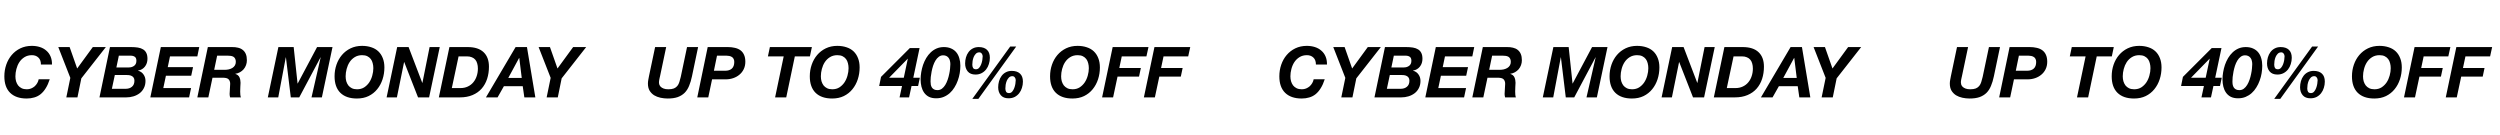
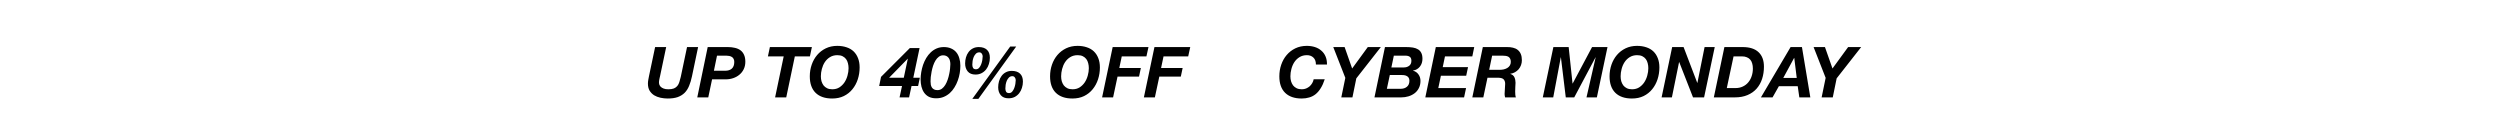
<svg xmlns="http://www.w3.org/2000/svg" fill="none" viewBox="0 0 1951 105" height="105" width="1951">
  <g clip-path="url(#clip0_1_3)">
-     <path fill="black" d="M31.94 50.37C31.94 47.95 31.28 46.135 29.96 44.925C28.677 43.678 26.99 43.055 24.9 43.055C22.7 43.055 20.775 43.568 19.125 44.595C17.512 45.585 16.174 46.887 15.11 48.5C14.084 50.077 13.314 51.855 12.8 53.835C12.287 55.778 12.03 57.685 12.03 59.555C12.03 60.912 12.195 62.195 12.525 63.405C12.892 64.615 13.424 65.697 14.12 66.65C14.854 67.567 15.77 68.3 16.87 68.85C18.007 69.4 19.364 69.675 20.94 69.675C22.114 69.675 23.214 69.473 24.24 69.07C25.304 68.63 26.239 68.062 27.045 67.365C27.852 66.632 28.53 65.788 29.08 64.835C29.63 63.882 29.997 62.892 30.18 61.865H38.815C37.935 64.615 36.89 66.943 35.68 68.85C34.507 70.757 33.169 72.315 31.665 73.525C30.199 74.698 28.549 75.542 26.715 76.055C24.919 76.605 22.957 76.88 20.83 76.88C15.257 76.88 10.949 75.395 7.905 72.425C4.899 69.455 3.395 65.165 3.395 59.555C3.395 56.365 3.89 53.34 4.88 50.48C5.87 47.62 7.282 45.108 9.115 42.945C10.985 40.745 13.24 39.003 15.88 37.72C18.557 36.437 21.545 35.795 24.845 35.795C27.119 35.795 29.227 36.107 31.17 36.73C33.114 37.353 34.782 38.288 36.175 39.535C37.605 40.745 38.705 42.267 39.475 44.1C40.245 45.897 40.612 47.987 40.575 50.37H31.94ZM54.887 60.765L45.482 36.73H54.337L60.222 53.45L72.432 36.73H82.607L63.467 61.15L60.442 76H51.752L54.887 60.765ZM90.826 52.625H100.616C102.193 52.625 103.549 52.203 104.686 51.36C105.859 50.48 106.446 49.178 106.446 47.455C106.446 45.915 106.024 44.87 105.181 44.32C104.374 43.733 103.274 43.44 101.881 43.44H92.751L90.826 52.625ZM85.821 36.73H102.321C104.301 36.73 106.079 36.858 107.656 37.115C109.233 37.372 110.571 37.848 111.671 38.545C112.771 39.205 113.614 40.14 114.201 41.35C114.788 42.523 115.081 44.045 115.081 45.915C115.081 47.015 114.916 48.097 114.586 49.16C114.256 50.187 113.761 51.122 113.101 51.965C112.478 52.772 111.708 53.45 110.791 54C109.911 54.55 108.884 54.898 107.711 55.045V55.155C109.581 55.668 111.011 56.658 112.001 58.125C113.028 59.555 113.541 61.223 113.541 63.13C113.541 65.257 113.119 67.127 112.276 68.74C111.469 70.353 110.369 71.692 108.976 72.755C107.583 73.818 105.988 74.625 104.191 75.175C102.394 75.725 100.506 76 98.526 76H77.626L85.821 36.73ZM87.306 69.29H98.141C100.121 69.29 101.734 68.758 102.981 67.695C104.264 66.632 104.906 65.055 104.906 62.965C104.906 61.938 104.686 61.132 104.246 60.545C103.843 59.958 103.311 59.518 102.651 59.225C101.991 58.895 101.258 58.693 100.451 58.62C99.644 58.547 98.856 58.51 98.086 58.51H89.616L87.306 69.29ZM125.513 36.73H155.488L154.003 43.99H132.663L130.903 52.405H150.648L149.218 59.115H129.473L127.438 68.74H149.108L147.568 76H117.318L125.513 36.73ZM167.148 54.495H175.123C176.296 54.495 177.415 54.385 178.478 54.165C179.541 53.908 180.476 53.542 181.283 53.065C182.126 52.552 182.786 51.91 183.263 51.14C183.776 50.333 184.033 49.38 184.033 48.28C184.033 47.217 183.85 46.373 183.483 45.75C183.153 45.09 182.695 44.595 182.108 44.265C181.521 43.935 180.843 43.715 180.073 43.605C179.303 43.495 178.496 43.44 177.653 43.44H169.458L167.148 54.495ZM162.198 36.73H180.953C182.713 36.693 184.308 36.858 185.738 37.225C187.205 37.555 188.451 38.142 189.478 38.985C190.505 39.792 191.293 40.855 191.843 42.175C192.393 43.495 192.668 45.108 192.668 47.015C192.668 48.335 192.448 49.6 192.008 50.81C191.568 52.02 190.945 53.102 190.138 54.055C189.331 54.972 188.378 55.742 187.278 56.365C186.178 56.988 184.968 57.392 183.648 57.575V57.685C185.261 58.198 186.343 59.097 186.893 60.38C187.443 61.627 187.718 63.038 187.718 64.615C187.718 65.495 187.663 66.558 187.553 67.805C187.48 69.015 187.443 70.225 187.443 71.435C187.443 72.315 187.48 73.158 187.553 73.965C187.626 74.735 187.773 75.413 187.993 76H179.578C179.468 75.523 179.376 75.083 179.303 74.68C179.23 74.24 179.193 73.8 179.193 73.36C179.193 72.04 179.266 70.72 179.413 69.4C179.56 68.043 179.633 66.705 179.633 65.385C179.633 64.432 179.486 63.662 179.193 63.075C178.936 62.452 178.551 61.957 178.038 61.59C177.561 61.223 176.975 60.985 176.278 60.875C175.581 60.728 174.811 60.655 173.968 60.655H165.828L162.583 76H154.003L162.198 36.73ZM217.253 36.73H229.188L232.213 65.165H232.323L247.448 36.73H259.493L251.188 76H243.103L250.253 44.76H250.143L233.533 76H226.933L223.138 44.76H223.028L217.143 76H209.003L217.253 36.73ZM261.1 59.555C261.1 56.365 261.595 53.34 262.585 50.48C263.575 47.62 264.987 45.108 266.82 42.945C268.69 40.745 270.945 39.003 273.585 37.72C276.262 36.437 279.25 35.795 282.55 35.795C285.19 35.795 287.592 36.162 289.755 36.895C291.919 37.592 293.752 38.655 295.255 40.085C296.759 41.515 297.914 43.275 298.72 45.365C299.564 47.455 299.985 49.875 299.985 52.625C299.985 55.852 299.509 58.932 298.555 61.865C297.602 64.798 296.209 67.383 294.375 69.62C292.579 71.857 290.342 73.635 287.665 74.955C285.025 76.238 281.982 76.88 278.535 76.88C272.962 76.88 268.654 75.395 265.61 72.425C262.604 69.455 261.1 65.165 261.1 59.555ZM269.735 59.555C269.735 60.912 269.9 62.195 270.23 63.405C270.597 64.615 271.129 65.697 271.825 66.65C272.559 67.567 273.475 68.3 274.575 68.85C275.712 69.4 277.069 69.675 278.645 69.675C280.772 69.675 282.624 69.18 284.2 68.19C285.777 67.163 287.097 65.862 288.16 64.285C289.224 62.672 290.012 60.893 290.525 58.95C291.075 57.007 291.35 55.1 291.35 53.23C291.35 51.837 291.185 50.535 290.855 49.325C290.562 48.078 290.067 46.997 289.37 46.08C288.674 45.163 287.775 44.43 286.675 43.88C285.575 43.33 284.219 43.055 282.605 43.055C280.405 43.055 278.48 43.568 276.83 44.595C275.217 45.585 273.879 46.887 272.815 48.5C271.789 50.077 271.019 51.855 270.505 53.835C269.992 55.778 269.735 57.685 269.735 59.555ZM309.958 36.73H318.868L329.538 64.67H329.648L335.258 36.73H343.178L334.873 76H326.238L315.458 48.445H315.348L309.738 76H301.708L309.958 36.73ZM352.595 68.74H359.25C361.45 68.74 363.393 68.337 365.08 67.53C366.803 66.723 368.233 65.623 369.37 64.23C370.543 62.837 371.423 61.223 372.01 59.39C372.633 57.557 372.945 55.595 372.945 53.505C372.945 52.075 372.78 50.792 372.45 49.655C372.156 48.482 371.661 47.473 370.965 46.63C370.268 45.787 369.37 45.145 368.27 44.705C367.206 44.228 365.905 43.99 364.365 43.99H357.875L352.595 68.74ZM350.725 36.73H364.915C370.451 36.73 374.613 38.068 377.4 40.745C380.186 43.385 381.58 47.143 381.58 52.02C381.58 55.43 381.103 58.602 380.15 61.535C379.196 64.468 377.766 67.017 375.86 69.18C373.99 71.307 371.625 72.975 368.765 74.185C365.941 75.395 362.641 76 358.865 76H342.475L350.725 36.73ZM402.381 36.73H411.236L417.781 76H409.201L407.936 67.255H393.251L388.301 76H379.226L402.381 36.73ZM396.661 60.82H407.166L405.241 45.2H405.131L396.661 60.82ZM429.736 60.765L420.331 36.73H429.186L435.071 53.45L447.281 36.73H457.456L438.316 61.15L435.291 76H426.601L429.736 60.765Z" />
    <path fill="black" d="M1026.94 50.37C1026.94 47.95 1026.28 46.135 1024.96 44.925C1023.68 43.678 1021.99 43.055 1019.9 43.055C1017.7 43.055 1015.78 43.568 1014.13 44.595C1012.51 45.585 1011.17 46.887 1010.11 48.5C1009.08 50.077 1008.31 51.855 1007.8 53.835C1007.29 55.778 1007.03 57.685 1007.03 59.555C1007.03 60.912 1007.2 62.195 1007.53 63.405C1007.89 64.615 1008.42 65.697 1009.12 66.65C1009.85 67.567 1010.77 68.3 1011.87 68.85C1013.01 69.4 1014.36 69.675 1015.94 69.675C1017.11 69.675 1018.21 69.473 1019.24 69.07C1020.3 68.63 1021.24 68.062 1022.05 67.365C1022.85 66.632 1023.53 65.788 1024.08 64.835C1024.63 63.882 1025 62.892 1025.18 61.865H1033.82C1032.94 64.615 1031.89 66.943 1030.68 68.85C1029.51 70.757 1028.17 72.315 1026.67 73.525C1025.2 74.698 1023.55 75.542 1021.72 76.055C1019.92 76.605 1017.96 76.88 1015.83 76.88C1010.26 76.88 1005.95 75.395 1002.91 72.425C999.899 69.455 998.395 65.165 998.395 59.555C998.395 56.365 998.89 53.34 999.88 50.48C1000.87 47.62 1002.28 45.108 1004.12 42.945C1005.99 40.745 1008.24 39.003 1010.88 37.72C1013.56 36.437 1016.55 35.795 1019.85 35.795C1022.12 35.795 1024.23 36.107 1026.17 36.73C1028.11 37.353 1029.78 38.288 1031.18 39.535C1032.61 40.745 1033.71 42.267 1034.48 44.1C1035.25 45.897 1035.61 47.987 1035.58 50.37H1026.94ZM1049.89 60.765L1040.48 36.73H1049.34L1055.22 53.45L1067.43 36.73H1077.61L1058.47 61.15L1055.44 76H1046.75L1049.89 60.765ZM1085.83 52.625H1095.62C1097.19 52.625 1098.55 52.203 1099.69 51.36C1100.86 50.48 1101.45 49.178 1101.45 47.455C1101.45 45.915 1101.02 44.87 1100.18 44.32C1099.37 43.733 1098.27 43.44 1096.88 43.44H1087.75L1085.83 52.625ZM1080.82 36.73H1097.32C1099.3 36.73 1101.08 36.858 1102.66 37.115C1104.23 37.372 1105.57 37.848 1106.67 38.545C1107.77 39.205 1108.61 40.14 1109.2 41.35C1109.79 42.523 1110.08 44.045 1110.08 45.915C1110.08 47.015 1109.92 48.097 1109.59 49.16C1109.26 50.187 1108.76 51.122 1108.1 51.965C1107.48 52.772 1106.71 53.45 1105.79 54C1104.91 54.55 1103.88 54.898 1102.71 55.045V55.155C1104.58 55.668 1106.01 56.658 1107 58.125C1108.03 59.555 1108.54 61.223 1108.54 63.13C1108.54 65.257 1108.12 67.127 1107.28 68.74C1106.47 70.353 1105.37 71.692 1103.98 72.755C1102.58 73.818 1100.99 74.625 1099.19 75.175C1097.39 75.725 1095.51 76 1093.53 76H1072.63L1080.82 36.73ZM1082.31 69.29H1093.14C1095.12 69.29 1096.73 68.758 1097.98 67.695C1099.26 66.632 1099.91 65.055 1099.91 62.965C1099.91 61.938 1099.69 61.132 1099.25 60.545C1098.84 59.958 1098.31 59.518 1097.65 59.225C1096.99 58.895 1096.26 58.693 1095.45 58.62C1094.64 58.547 1093.86 58.51 1093.09 58.51H1084.62L1082.31 69.29ZM1120.51 36.73H1150.49L1149 43.99H1127.66L1125.9 52.405H1145.65L1144.22 59.115H1124.47L1122.44 68.74H1144.11L1142.57 76H1112.32L1120.51 36.73ZM1162.15 54.495H1170.12C1171.3 54.495 1172.41 54.385 1173.48 54.165C1174.54 53.908 1175.48 53.542 1176.28 53.065C1177.13 52.552 1177.79 51.91 1178.26 51.14C1178.78 50.333 1179.03 49.38 1179.03 48.28C1179.03 47.217 1178.85 46.373 1178.48 45.75C1178.15 45.09 1177.69 44.595 1177.11 44.265C1176.52 43.935 1175.84 43.715 1175.07 43.605C1174.3 43.495 1173.5 43.44 1172.65 43.44H1164.46L1162.15 54.495ZM1157.2 36.73H1175.95C1177.71 36.693 1179.31 36.858 1180.74 37.225C1182.2 37.555 1183.45 38.142 1184.48 38.985C1185.5 39.792 1186.29 40.855 1186.84 42.175C1187.39 43.495 1187.67 45.108 1187.67 47.015C1187.67 48.335 1187.45 49.6 1187.01 50.81C1186.57 52.02 1185.94 53.102 1185.14 54.055C1184.33 54.972 1183.38 55.742 1182.28 56.365C1181.18 56.988 1179.97 57.392 1178.65 57.575V57.685C1180.26 58.198 1181.34 59.097 1181.89 60.38C1182.44 61.627 1182.72 63.038 1182.72 64.615C1182.72 65.495 1182.66 66.558 1182.55 67.805C1182.48 69.015 1182.44 70.225 1182.44 71.435C1182.44 72.315 1182.48 73.158 1182.55 73.965C1182.63 74.735 1182.77 75.413 1182.99 76H1174.58C1174.47 75.523 1174.38 75.083 1174.3 74.68C1174.23 74.24 1174.19 73.8 1174.19 73.36C1174.19 72.04 1174.27 70.72 1174.41 69.4C1174.56 68.043 1174.63 66.705 1174.63 65.385C1174.63 64.432 1174.49 63.662 1174.19 63.075C1173.94 62.452 1173.55 61.957 1173.04 61.59C1172.56 61.223 1171.97 60.985 1171.28 60.875C1170.58 60.728 1169.81 60.655 1168.97 60.655H1160.83L1157.58 76H1149L1157.2 36.73ZM1212.25 36.73H1224.19L1227.21 65.165H1227.32L1242.45 36.73H1254.49L1246.19 76H1238.1L1245.25 44.76H1245.14L1228.53 76H1221.93L1218.14 44.76H1218.03L1212.14 76H1204L1212.25 36.73ZM1256.1 59.555C1256.1 56.365 1256.6 53.34 1257.59 50.48C1258.58 47.62 1259.99 45.108 1261.82 42.945C1263.69 40.745 1265.95 39.003 1268.59 37.72C1271.26 36.437 1274.25 35.795 1277.55 35.795C1280.19 35.795 1282.59 36.162 1284.76 36.895C1286.92 37.592 1288.75 38.655 1290.26 40.085C1291.76 41.515 1292.91 43.275 1293.72 45.365C1294.56 47.455 1294.99 49.875 1294.99 52.625C1294.99 55.852 1294.51 58.932 1293.56 61.865C1292.6 64.798 1291.21 67.383 1289.38 69.62C1287.58 71.857 1285.34 73.635 1282.67 74.955C1280.03 76.238 1276.98 76.88 1273.54 76.88C1267.96 76.88 1263.65 75.395 1260.61 72.425C1257.6 69.455 1256.1 65.165 1256.1 59.555ZM1264.74 59.555C1264.74 60.912 1264.9 62.195 1265.23 63.405C1265.6 64.615 1266.13 65.697 1266.83 66.65C1267.56 67.567 1268.48 68.3 1269.58 68.85C1270.71 69.4 1272.07 69.675 1273.65 69.675C1275.77 69.675 1277.62 69.18 1279.2 68.19C1280.78 67.163 1282.1 65.862 1283.16 64.285C1284.22 62.672 1285.01 60.893 1285.53 58.95C1286.08 57.007 1286.35 55.1 1286.35 53.23C1286.35 51.837 1286.19 50.535 1285.86 49.325C1285.56 48.078 1285.07 46.997 1284.37 46.08C1283.67 45.163 1282.78 44.43 1281.68 43.88C1280.58 43.33 1279.22 43.055 1277.61 43.055C1275.41 43.055 1273.48 43.568 1271.83 44.595C1270.22 45.585 1268.88 46.887 1267.82 48.5C1266.79 50.077 1266.02 51.855 1265.51 53.835C1264.99 55.778 1264.74 57.685 1264.74 59.555ZM1304.96 36.73H1313.87L1324.54 64.67H1324.65L1330.26 36.73H1338.18L1329.87 76H1321.24L1310.46 48.445H1310.35L1304.74 76H1296.71L1304.96 36.73ZM1347.59 68.74H1354.25C1356.45 68.74 1358.39 68.337 1360.08 67.53C1361.8 66.723 1363.23 65.623 1364.37 64.23C1365.54 62.837 1366.42 61.223 1367.01 59.39C1367.63 57.557 1367.94 55.595 1367.94 53.505C1367.94 52.075 1367.78 50.792 1367.45 49.655C1367.16 48.482 1366.66 47.473 1365.96 46.63C1365.27 45.787 1364.37 45.145 1363.27 44.705C1362.21 44.228 1360.9 43.99 1359.36 43.99H1352.87L1347.59 68.74ZM1345.72 36.73H1359.91C1365.45 36.73 1369.61 38.068 1372.4 40.745C1375.19 43.385 1376.58 47.143 1376.58 52.02C1376.58 55.43 1376.1 58.602 1375.15 61.535C1374.2 64.468 1372.77 67.017 1370.86 69.18C1368.99 71.307 1366.62 72.975 1363.76 74.185C1360.94 75.395 1357.64 76 1353.86 76H1337.47L1345.72 36.73ZM1397.38 36.73H1406.24L1412.78 76H1404.2L1402.94 67.255H1388.25L1383.3 76H1374.23L1397.38 36.73ZM1391.66 60.82H1402.17L1400.24 45.2H1400.13L1391.66 60.82ZM1424.74 60.765L1415.33 36.73H1424.19L1430.07 53.45L1442.28 36.73H1452.46L1433.32 61.15L1430.29 76H1421.6L1424.74 60.765Z" />
    <path fill="black" d="M540.015 59.555C539.429 62.378 538.677 64.872 537.76 67.035C536.88 69.198 535.707 71.013 534.24 72.48C532.774 73.91 530.977 75.01 528.85 75.78C526.724 76.513 524.139 76.88 521.095 76.88C519.189 76.88 517.3 76.678 515.43 76.275C513.597 75.872 511.947 75.23 510.48 74.35C509.05 73.433 507.877 72.242 506.96 70.775C506.08 69.272 505.64 67.438 505.64 65.275C505.64 64.285 505.732 63.313 505.915 62.36C506.099 61.37 506.282 60.398 506.465 59.445L511.25 36.73H519.885L515.1 59.445C515.027 59.775 514.935 60.16 514.825 60.6C514.752 61.003 514.66 61.443 514.55 61.92C514.477 62.397 514.404 62.855 514.33 63.295C514.294 63.698 514.275 64.065 514.275 64.395C514.275 64.872 514.367 65.422 514.55 66.045C514.77 66.668 515.155 67.255 515.705 67.805C516.255 68.318 517.007 68.758 517.96 69.125C518.914 69.492 520.142 69.675 521.645 69.675C523.405 69.675 524.835 69.455 525.935 69.015C527.035 68.538 527.915 67.897 528.575 67.09C529.272 66.247 529.804 65.22 530.17 64.01C530.574 62.8 530.94 61.462 531.27 59.995L536.165 36.73H544.8L540.015 59.555ZM552.292 36.73H568.022C570.002 36.73 571.817 36.932 573.467 37.335C575.154 37.702 576.602 38.325 577.812 39.205C579.022 40.085 579.957 41.258 580.617 42.725C581.314 44.192 581.662 46.007 581.662 48.17C581.662 50.333 581.24 52.277 580.397 54C579.59 55.687 578.472 57.117 577.042 58.29C575.649 59.463 574.035 60.362 572.202 60.985C570.369 61.608 568.425 61.92 566.372 61.92H555.702L552.732 76H544.152L552.292 36.73ZM557.132 55.21H565.932C568.132 55.21 569.855 54.66 571.102 53.56C572.385 52.423 573.027 50.682 573.027 48.335C573.027 47.345 572.844 46.538 572.477 45.915C572.147 45.255 571.689 44.76 571.102 44.43C570.515 44.063 569.855 43.807 569.122 43.66C568.425 43.513 567.692 43.44 566.922 43.44H559.552L557.132 55.21ZM611.599 43.99H599.279L600.819 36.73H633.599L632.059 43.99H620.289L613.579 76H604.889L611.599 43.99ZM631.967 59.555C631.967 56.365 632.462 53.34 633.452 50.48C634.442 47.62 635.854 45.108 637.687 42.945C639.557 40.745 641.812 39.003 644.452 37.72C647.129 36.437 650.117 35.795 653.417 35.795C656.057 35.795 658.459 36.162 660.622 36.895C662.785 37.592 664.619 38.655 666.122 40.085C667.625 41.515 668.78 43.275 669.587 45.365C670.43 47.455 670.852 49.875 670.852 52.625C670.852 55.852 670.375 58.932 669.422 61.865C668.469 64.798 667.075 67.383 665.242 69.62C663.445 71.857 661.209 73.635 658.532 74.955C655.892 76.238 652.849 76.88 649.402 76.88C643.829 76.88 639.52 75.395 636.477 72.425C633.47 69.455 631.967 65.165 631.967 59.555ZM640.602 59.555C640.602 60.912 640.767 62.195 641.097 63.405C641.464 64.615 641.995 65.697 642.692 66.65C643.425 67.567 644.342 68.3 645.442 68.85C646.579 69.4 647.935 69.675 649.512 69.675C651.639 69.675 653.49 69.18 655.067 68.19C656.644 67.163 657.964 65.862 659.027 64.285C660.09 62.672 660.879 60.893 661.392 58.95C661.942 57.007 662.217 55.1 662.217 53.23C662.217 51.837 662.052 50.535 661.722 49.325C661.429 48.078 660.934 46.997 660.237 46.08C659.54 45.163 658.642 44.43 657.542 43.88C656.442 43.33 655.085 43.055 653.472 43.055C651.272 43.055 649.347 43.568 647.697 44.595C646.084 45.585 644.745 46.887 643.682 48.5C642.655 50.077 641.885 51.855 641.372 53.835C640.859 55.778 640.602 57.685 640.602 59.555ZM712.742 60.655H717.857L716.482 67.09H711.367L709.442 76H702.017L703.942 67.09H686.122L687.552 59.995L710.047 37.5H717.637L712.742 60.655ZM705.317 60.655L708.452 45.86H708.342L693.877 60.655H705.317ZM726.199 63.57C726.199 64.487 726.272 65.367 726.419 66.21C726.602 67.017 726.896 67.732 727.299 68.355C727.702 68.942 728.252 69.418 728.949 69.785C729.646 70.152 730.526 70.335 731.589 70.335C732.909 70.335 734.064 69.968 735.054 69.235C736.081 68.465 736.961 67.475 737.694 66.265C738.427 65.055 739.051 63.698 739.564 62.195C740.077 60.692 740.481 59.188 740.774 57.685C741.104 56.182 741.324 54.77 741.434 53.45C741.581 52.093 741.654 50.975 741.654 50.095C741.654 49.142 741.544 48.243 741.324 47.4C741.141 46.557 740.811 45.823 740.334 45.2C739.894 44.577 739.307 44.082 738.574 43.715C737.877 43.348 737.034 43.165 736.044 43.165C734.761 43.165 733.624 43.55 732.634 44.32C731.644 45.053 730.782 46.025 730.049 47.235C729.316 48.445 728.692 49.82 728.179 51.36C727.702 52.863 727.317 54.367 727.024 55.87C726.731 57.373 726.511 58.803 726.364 60.16C726.254 61.517 726.199 62.653 726.199 63.57ZM718.444 61.975C718.444 60.142 718.609 58.253 718.939 56.31C719.269 54.367 719.746 52.46 720.369 50.59C721.029 48.72 721.854 46.942 722.844 45.255C723.871 43.568 725.044 42.102 726.364 40.855C727.721 39.572 729.242 38.563 730.929 37.83C732.652 37.097 734.541 36.73 736.594 36.73C738.757 36.73 740.646 37.097 742.259 37.83C743.872 38.527 745.211 39.517 746.274 40.8C747.337 42.083 748.126 43.623 748.639 45.42C749.189 47.18 749.464 49.142 749.464 51.305C749.464 53.175 749.299 55.118 748.969 57.135C748.639 59.115 748.126 61.04 747.429 62.91C746.769 64.78 745.907 66.558 744.844 68.245C743.817 69.932 742.607 71.398 741.214 72.645C739.821 73.892 738.244 74.882 736.484 75.615C734.724 76.348 732.762 76.715 730.599 76.715C728.399 76.715 726.511 76.33 724.934 75.56C723.394 74.753 722.147 73.672 721.194 72.315C720.241 70.958 719.544 69.4 719.104 67.64C718.664 65.843 718.444 63.955 718.444 61.975ZM778.98 68.08C778.98 66.467 779.2 64.89 779.64 63.35C780.08 61.81 780.74 60.453 781.62 59.28C782.5 58.07 783.6 57.117 784.92 56.42C786.277 55.687 787.835 55.32 789.595 55.32C792.345 55.32 794.472 56.017 795.975 57.41C797.515 58.803 798.285 60.893 798.285 63.68C798.285 65.367 798.029 66.998 797.515 68.575C797.039 70.152 796.324 71.545 795.37 72.755C794.417 73.965 793.244 74.937 791.85 75.67C790.457 76.367 788.862 76.715 787.065 76.715C784.389 76.715 782.372 75.908 781.015 74.295C779.659 72.682 778.98 70.61 778.98 68.08ZM784.59 69.07C784.59 70.097 784.792 70.958 785.195 71.655C785.635 72.315 786.387 72.645 787.45 72.645C788.44 72.645 789.265 72.26 789.925 71.49C790.585 70.72 791.117 69.803 791.52 68.74C791.924 67.677 792.217 66.577 792.4 65.44C792.584 64.267 792.675 63.295 792.675 62.525C792.675 61.755 792.437 61.058 791.96 60.435C791.52 59.775 790.879 59.445 790.035 59.445C788.972 59.445 788.092 59.793 787.395 60.49C786.699 61.187 786.13 62.03 785.69 63.02C785.287 64.01 784.994 65.055 784.81 66.155C784.664 67.255 784.59 68.227 784.59 69.07ZM788.385 36.29H793.06L763.525 77.155H758.795L788.385 36.29ZM758.795 50.48C758.795 51.507 758.997 52.368 759.4 53.065C759.84 53.725 760.592 54.055 761.655 54.055C762.645 54.055 763.47 53.67 764.13 52.9C764.79 52.13 765.322 51.213 765.725 50.15C766.129 49.087 766.422 47.987 766.605 46.85C766.789 45.677 766.88 44.705 766.88 43.935C766.88 43.165 766.642 42.468 766.165 41.845C765.725 41.185 765.084 40.855 764.24 40.855C763.177 40.855 762.297 41.203 761.6 41.9C760.904 42.597 760.335 43.44 759.895 44.43C759.492 45.42 759.199 46.465 759.015 47.565C758.869 48.665 758.795 49.637 758.795 50.48ZM753.185 49.49C753.185 47.877 753.405 46.3 753.845 44.76C754.285 43.22 754.945 41.863 755.825 40.69C756.705 39.48 757.805 38.527 759.125 37.83C760.482 37.097 762.04 36.73 763.8 36.73C766.55 36.73 768.677 37.427 770.18 38.82C771.72 40.213 772.49 42.303 772.49 45.09C772.49 46.777 772.234 48.408 771.72 49.985C771.244 51.562 770.529 52.955 769.575 54.165C768.622 55.375 767.449 56.347 766.055 57.08C764.662 57.813 763.067 58.18 761.27 58.18C758.594 58.18 756.577 57.373 755.22 55.76C753.864 54.11 753.185 52.02 753.185 49.49ZM819.472 59.555C819.472 56.365 819.967 53.34 820.957 50.48C821.947 47.62 823.359 45.108 825.192 42.945C827.062 40.745 829.317 39.003 831.957 37.72C834.634 36.437 837.622 35.795 840.922 35.795C843.562 35.795 845.964 36.162 848.127 36.895C850.29 37.592 852.124 38.655 853.627 40.085C855.13 41.515 856.285 43.275 857.092 45.365C857.935 47.455 858.357 49.875 858.357 52.625C858.357 55.852 857.88 58.932 856.927 61.865C855.974 64.798 854.58 67.383 852.747 69.62C850.95 71.857 848.714 73.635 846.037 74.955C843.397 76.238 840.354 76.88 836.907 76.88C831.334 76.88 827.025 75.395 823.982 72.425C820.975 69.455 819.472 65.165 819.472 59.555ZM828.107 59.555C828.107 60.912 828.272 62.195 828.602 63.405C828.969 64.615 829.5 65.697 830.197 66.65C830.93 67.567 831.847 68.3 832.947 68.85C834.084 69.4 835.44 69.675 837.017 69.675C839.144 69.675 840.995 69.18 842.572 68.19C844.149 67.163 845.469 65.862 846.532 64.285C847.595 62.672 848.384 60.893 848.897 58.95C849.447 57.007 849.722 55.1 849.722 53.23C849.722 51.837 849.557 50.535 849.227 49.325C848.934 48.078 848.439 46.997 847.742 46.08C847.045 45.163 846.147 44.43 845.047 43.88C843.947 43.33 842.59 43.055 840.977 43.055C838.777 43.055 836.852 43.568 835.202 44.595C833.589 45.585 832.25 46.887 831.187 48.5C830.16 50.077 829.39 51.855 828.877 53.835C828.364 55.778 828.107 57.685 828.107 59.555ZM868.33 36.73H896.27L894.675 43.99H875.425L873.5 53.065H890.33L888.9 59.775H872.125L868.66 76H860.08L868.33 36.73ZM900.932 36.73H928.872L927.277 43.99H908.027L906.102 53.065H922.932L921.502 59.775H904.727L901.262 76H892.682L900.932 36.73Z" />
-     <path fill="black" d="M1556.02 59.555C1555.43 62.378 1554.68 64.872 1553.76 67.035C1552.88 69.198 1551.71 71.013 1550.24 72.48C1548.77 73.91 1546.98 75.01 1544.85 75.78C1542.72 76.513 1540.14 76.88 1537.1 76.88C1535.19 76.88 1533.3 76.678 1531.43 76.275C1529.6 75.872 1527.95 75.23 1526.48 74.35C1525.05 73.433 1523.88 72.242 1522.96 70.775C1522.08 69.272 1521.64 67.438 1521.64 65.275C1521.64 64.285 1521.73 63.313 1521.92 62.36C1522.1 61.37 1522.28 60.398 1522.47 59.445L1527.25 36.73H1535.89L1531.1 59.445C1531.03 59.775 1530.94 60.16 1530.83 60.6C1530.75 61.003 1530.66 61.443 1530.55 61.92C1530.48 62.397 1530.4 62.855 1530.33 63.295C1530.29 63.698 1530.28 64.065 1530.28 64.395C1530.28 64.872 1530.37 65.422 1530.55 66.045C1530.77 66.668 1531.16 67.255 1531.71 67.805C1532.26 68.318 1533.01 68.758 1533.96 69.125C1534.91 69.492 1536.14 69.675 1537.65 69.675C1539.41 69.675 1540.84 69.455 1541.94 69.015C1543.04 68.538 1543.92 67.897 1544.58 67.09C1545.27 66.247 1545.8 65.22 1546.17 64.01C1546.57 62.8 1546.94 61.462 1547.27 59.995L1552.17 36.73H1560.8L1556.02 59.555ZM1568.29 36.73H1584.02C1586 36.73 1587.82 36.932 1589.47 37.335C1591.15 37.702 1592.6 38.325 1593.81 39.205C1595.02 40.085 1595.96 41.258 1596.62 42.725C1597.31 44.192 1597.66 46.007 1597.66 48.17C1597.66 50.333 1597.24 52.277 1596.4 54C1595.59 55.687 1594.47 57.117 1593.04 58.29C1591.65 59.463 1590.04 60.362 1588.2 60.985C1586.37 61.608 1584.43 61.92 1582.37 61.92H1571.7L1568.73 76H1560.15L1568.29 36.73ZM1573.13 55.21H1581.93C1584.13 55.21 1585.86 54.66 1587.1 53.56C1588.39 52.423 1589.03 50.682 1589.03 48.335C1589.03 47.345 1588.84 46.538 1588.48 45.915C1588.15 45.255 1587.69 44.76 1587.1 44.43C1586.52 44.063 1585.86 43.807 1585.12 43.66C1584.43 43.513 1583.69 43.44 1582.92 43.44H1575.55L1573.13 55.21ZM1627.6 43.99H1615.28L1616.82 36.73H1649.6L1648.06 43.99H1636.29L1629.58 76H1620.89L1627.6 43.99ZM1647.97 59.555C1647.97 56.365 1648.46 53.34 1649.45 50.48C1650.44 47.62 1651.85 45.108 1653.69 42.945C1655.56 40.745 1657.81 39.003 1660.45 37.72C1663.13 36.437 1666.12 35.795 1669.42 35.795C1672.06 35.795 1674.46 36.162 1676.62 36.895C1678.79 37.592 1680.62 38.655 1682.12 40.085C1683.63 41.515 1684.78 43.275 1685.59 45.365C1686.43 47.455 1686.85 49.875 1686.85 52.625C1686.85 55.852 1686.38 58.932 1685.42 61.865C1684.47 64.798 1683.08 67.383 1681.24 69.62C1679.45 71.857 1677.21 73.635 1674.53 74.955C1671.89 76.238 1668.85 76.88 1665.4 76.88C1659.83 76.88 1655.52 75.395 1652.48 72.425C1649.47 69.455 1647.97 65.165 1647.97 59.555ZM1656.6 59.555C1656.6 60.912 1656.77 62.195 1657.1 63.405C1657.46 64.615 1658 65.697 1658.69 66.65C1659.43 67.567 1660.34 68.3 1661.44 68.85C1662.58 69.4 1663.94 69.675 1665.51 69.675C1667.64 69.675 1669.49 69.18 1671.07 68.19C1672.64 67.163 1673.96 65.862 1675.03 64.285C1676.09 62.672 1676.88 60.893 1677.39 58.95C1677.94 57.007 1678.22 55.1 1678.22 53.23C1678.22 51.837 1678.05 50.535 1677.72 49.325C1677.43 48.078 1676.93 46.997 1676.24 46.08C1675.54 45.163 1674.64 44.43 1673.54 43.88C1672.44 43.33 1671.09 43.055 1669.47 43.055C1667.27 43.055 1665.35 43.568 1663.7 44.595C1662.08 45.585 1660.75 46.887 1659.68 48.5C1658.66 50.077 1657.89 51.855 1657.37 53.835C1656.86 55.778 1656.6 57.685 1656.6 59.555ZM1728.74 60.655H1733.86L1732.48 67.09H1727.37L1725.44 76H1718.02L1719.94 67.09H1702.12L1703.55 59.995L1726.05 37.5H1733.64L1728.74 60.655ZM1721.32 60.655L1724.45 45.86H1724.34L1709.88 60.655H1721.32ZM1742.2 63.57C1742.2 64.487 1742.27 65.367 1742.42 66.21C1742.6 67.017 1742.9 67.732 1743.3 68.355C1743.7 68.942 1744.25 69.418 1744.95 69.785C1745.65 70.152 1746.53 70.335 1747.59 70.335C1748.91 70.335 1750.06 69.968 1751.05 69.235C1752.08 68.465 1752.96 67.475 1753.69 66.265C1754.43 65.055 1755.05 63.698 1755.56 62.195C1756.08 60.692 1756.48 59.188 1756.77 57.685C1757.1 56.182 1757.32 54.77 1757.43 53.45C1757.58 52.093 1757.65 50.975 1757.65 50.095C1757.65 49.142 1757.54 48.243 1757.32 47.4C1757.14 46.557 1756.81 45.823 1756.33 45.2C1755.89 44.577 1755.31 44.082 1754.57 43.715C1753.88 43.348 1753.03 43.165 1752.04 43.165C1750.76 43.165 1749.62 43.55 1748.63 44.32C1747.64 45.053 1746.78 46.025 1746.05 47.235C1745.32 48.445 1744.69 49.82 1744.18 51.36C1743.7 52.863 1743.32 54.367 1743.02 55.87C1742.73 57.373 1742.51 58.803 1742.36 60.16C1742.25 61.517 1742.2 62.653 1742.2 63.57ZM1734.44 61.975C1734.44 60.142 1734.61 58.253 1734.94 56.31C1735.27 54.367 1735.75 52.46 1736.37 50.59C1737.03 48.72 1737.85 46.942 1738.84 45.255C1739.87 43.568 1741.04 42.102 1742.36 40.855C1743.72 39.572 1745.24 38.563 1746.93 37.83C1748.65 37.097 1750.54 36.73 1752.59 36.73C1754.76 36.73 1756.65 37.097 1758.26 37.83C1759.87 38.527 1761.21 39.517 1762.27 40.8C1763.34 42.083 1764.13 43.623 1764.64 45.42C1765.19 47.18 1765.46 49.142 1765.46 51.305C1765.46 53.175 1765.3 55.118 1764.97 57.135C1764.64 59.115 1764.13 61.04 1763.43 62.91C1762.77 64.78 1761.91 66.558 1760.84 68.245C1759.82 69.932 1758.61 71.398 1757.21 72.645C1755.82 73.892 1754.24 74.882 1752.48 75.615C1750.72 76.348 1748.76 76.715 1746.6 76.715C1744.4 76.715 1742.51 76.33 1740.93 75.56C1739.39 74.753 1738.15 73.672 1737.19 72.315C1736.24 70.958 1735.54 69.4 1735.1 67.64C1734.66 65.843 1734.44 63.955 1734.44 61.975ZM1794.98 68.08C1794.98 66.467 1795.2 64.89 1795.64 63.35C1796.08 61.81 1796.74 60.453 1797.62 59.28C1798.5 58.07 1799.6 57.117 1800.92 56.42C1802.28 55.687 1803.84 55.32 1805.6 55.32C1808.35 55.32 1810.47 56.017 1811.98 57.41C1813.52 58.803 1814.29 60.893 1814.29 63.68C1814.29 65.367 1814.03 66.998 1813.52 68.575C1813.04 70.152 1812.32 71.545 1811.37 72.755C1810.42 73.965 1809.24 74.937 1807.85 75.67C1806.46 76.367 1804.86 76.715 1803.07 76.715C1800.39 76.715 1798.37 75.908 1797.02 74.295C1795.66 72.682 1794.98 70.61 1794.98 68.08ZM1800.59 69.07C1800.59 70.097 1800.79 70.958 1801.2 71.655C1801.64 72.315 1802.39 72.645 1803.45 72.645C1804.44 72.645 1805.27 72.26 1805.93 71.49C1806.59 70.72 1807.12 69.803 1807.52 68.74C1807.92 67.677 1808.22 66.577 1808.4 65.44C1808.58 64.267 1808.68 63.295 1808.68 62.525C1808.68 61.755 1808.44 61.058 1807.96 60.435C1807.52 59.775 1806.88 59.445 1806.04 59.445C1804.97 59.445 1804.09 59.793 1803.4 60.49C1802.7 61.187 1802.13 62.03 1801.69 63.02C1801.29 64.01 1800.99 65.055 1800.81 66.155C1800.66 67.255 1800.59 68.227 1800.59 69.07ZM1804.39 36.29H1809.06L1779.53 77.155H1774.8L1804.39 36.29ZM1774.8 50.48C1774.8 51.507 1775 52.368 1775.4 53.065C1775.84 53.725 1776.59 54.055 1777.66 54.055C1778.65 54.055 1779.47 53.67 1780.13 52.9C1780.79 52.13 1781.32 51.213 1781.73 50.15C1782.13 49.087 1782.42 47.987 1782.61 46.85C1782.79 45.677 1782.88 44.705 1782.88 43.935C1782.88 43.165 1782.64 42.468 1782.17 41.845C1781.73 41.185 1781.08 40.855 1780.24 40.855C1779.18 40.855 1778.3 41.203 1777.6 41.9C1776.9 42.597 1776.34 43.44 1775.9 44.43C1775.49 45.42 1775.2 46.465 1775.02 47.565C1774.87 48.665 1774.8 49.637 1774.8 50.48ZM1769.19 49.49C1769.19 47.877 1769.41 46.3 1769.85 44.76C1770.29 43.22 1770.95 41.863 1771.83 40.69C1772.71 39.48 1773.81 38.527 1775.13 37.83C1776.48 37.097 1778.04 36.73 1779.8 36.73C1782.55 36.73 1784.68 37.427 1786.18 38.82C1787.72 40.213 1788.49 42.303 1788.49 45.09C1788.49 46.777 1788.23 48.408 1787.72 49.985C1787.24 51.562 1786.53 52.955 1785.58 54.165C1784.62 55.375 1783.45 56.347 1782.06 57.08C1780.66 57.813 1779.07 58.18 1777.27 58.18C1774.59 58.18 1772.58 57.373 1771.22 55.76C1769.86 54.11 1769.19 52.02 1769.19 49.49ZM1835.47 59.555C1835.47 56.365 1835.97 53.34 1836.96 50.48C1837.95 47.62 1839.36 45.108 1841.19 42.945C1843.06 40.745 1845.32 39.003 1847.96 37.72C1850.63 36.437 1853.62 35.795 1856.92 35.795C1859.56 35.795 1861.96 36.162 1864.13 36.895C1866.29 37.592 1868.12 38.655 1869.63 40.085C1871.13 41.515 1872.29 43.275 1873.09 45.365C1873.94 47.455 1874.36 49.875 1874.36 52.625C1874.36 55.852 1873.88 58.932 1872.93 61.865C1871.97 64.798 1870.58 67.383 1868.75 69.62C1866.95 71.857 1864.71 73.635 1862.04 74.955C1859.4 76.238 1856.35 76.88 1852.91 76.88C1847.33 76.88 1843.03 75.395 1839.98 72.425C1836.98 69.455 1835.47 65.165 1835.47 59.555ZM1844.11 59.555C1844.11 60.912 1844.27 62.195 1844.6 63.405C1844.97 64.615 1845.5 65.697 1846.2 66.65C1846.93 67.567 1847.85 68.3 1848.95 68.85C1850.08 69.4 1851.44 69.675 1853.02 69.675C1855.14 69.675 1857 69.18 1858.57 68.19C1860.15 67.163 1861.47 65.862 1862.53 64.285C1863.6 62.672 1864.38 60.893 1864.9 58.95C1865.45 57.007 1865.72 55.1 1865.72 53.23C1865.72 51.837 1865.56 50.535 1865.23 49.325C1864.93 48.078 1864.44 46.997 1863.74 46.08C1863.05 45.163 1862.15 44.43 1861.05 43.88C1859.95 43.33 1858.59 43.055 1856.98 43.055C1854.78 43.055 1852.85 43.568 1851.2 44.595C1849.59 45.585 1848.25 46.887 1847.19 48.5C1846.16 50.077 1845.39 51.855 1844.88 53.835C1844.36 55.778 1844.11 57.685 1844.11 59.555ZM1884.33 36.73H1912.27L1910.67 43.99H1891.42L1889.5 53.065H1906.33L1904.9 59.775H1888.12L1884.66 76H1876.08L1884.33 36.73ZM1916.93 36.73H1944.87L1943.28 43.99H1924.03L1922.1 53.065H1938.93L1937.5 59.775H1920.73L1917.26 76H1908.68L1916.93 36.73Z" />
  </g>
  <defs>
    <clipPath id="clip0_1_3">
      <rect fill="white" height="105" width="1951" />
    </clipPath>
  </defs>
</svg>